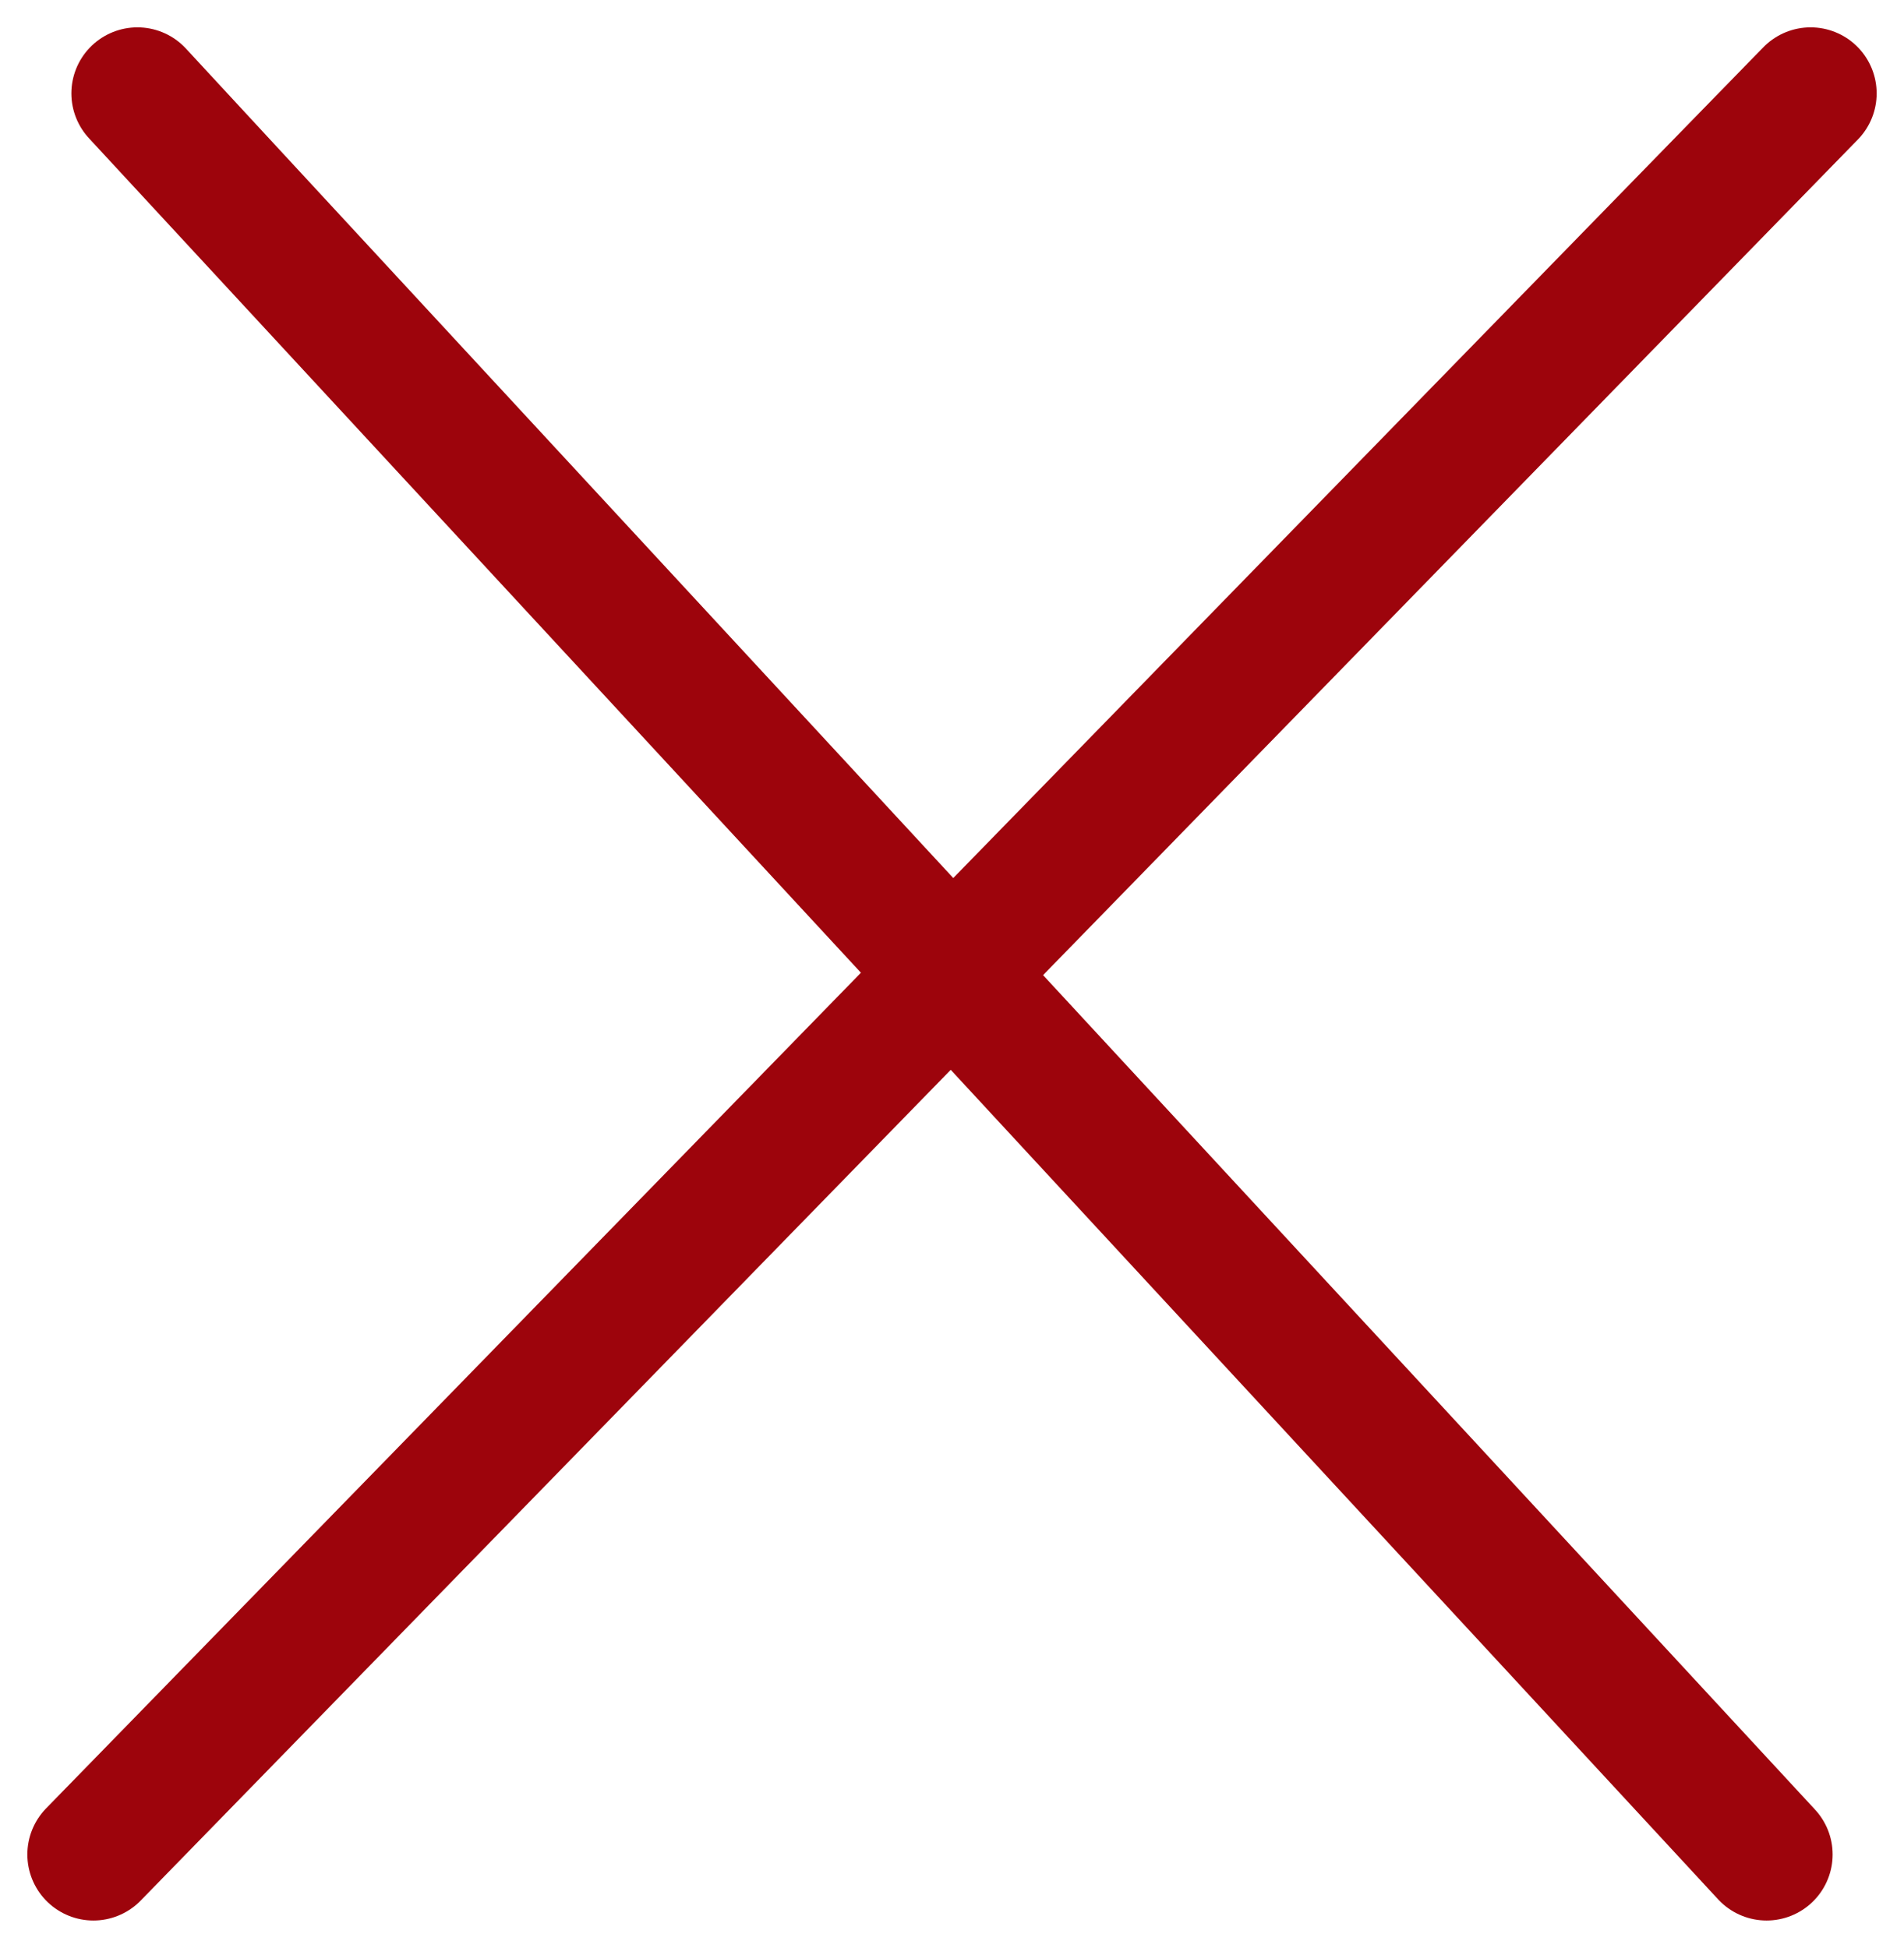
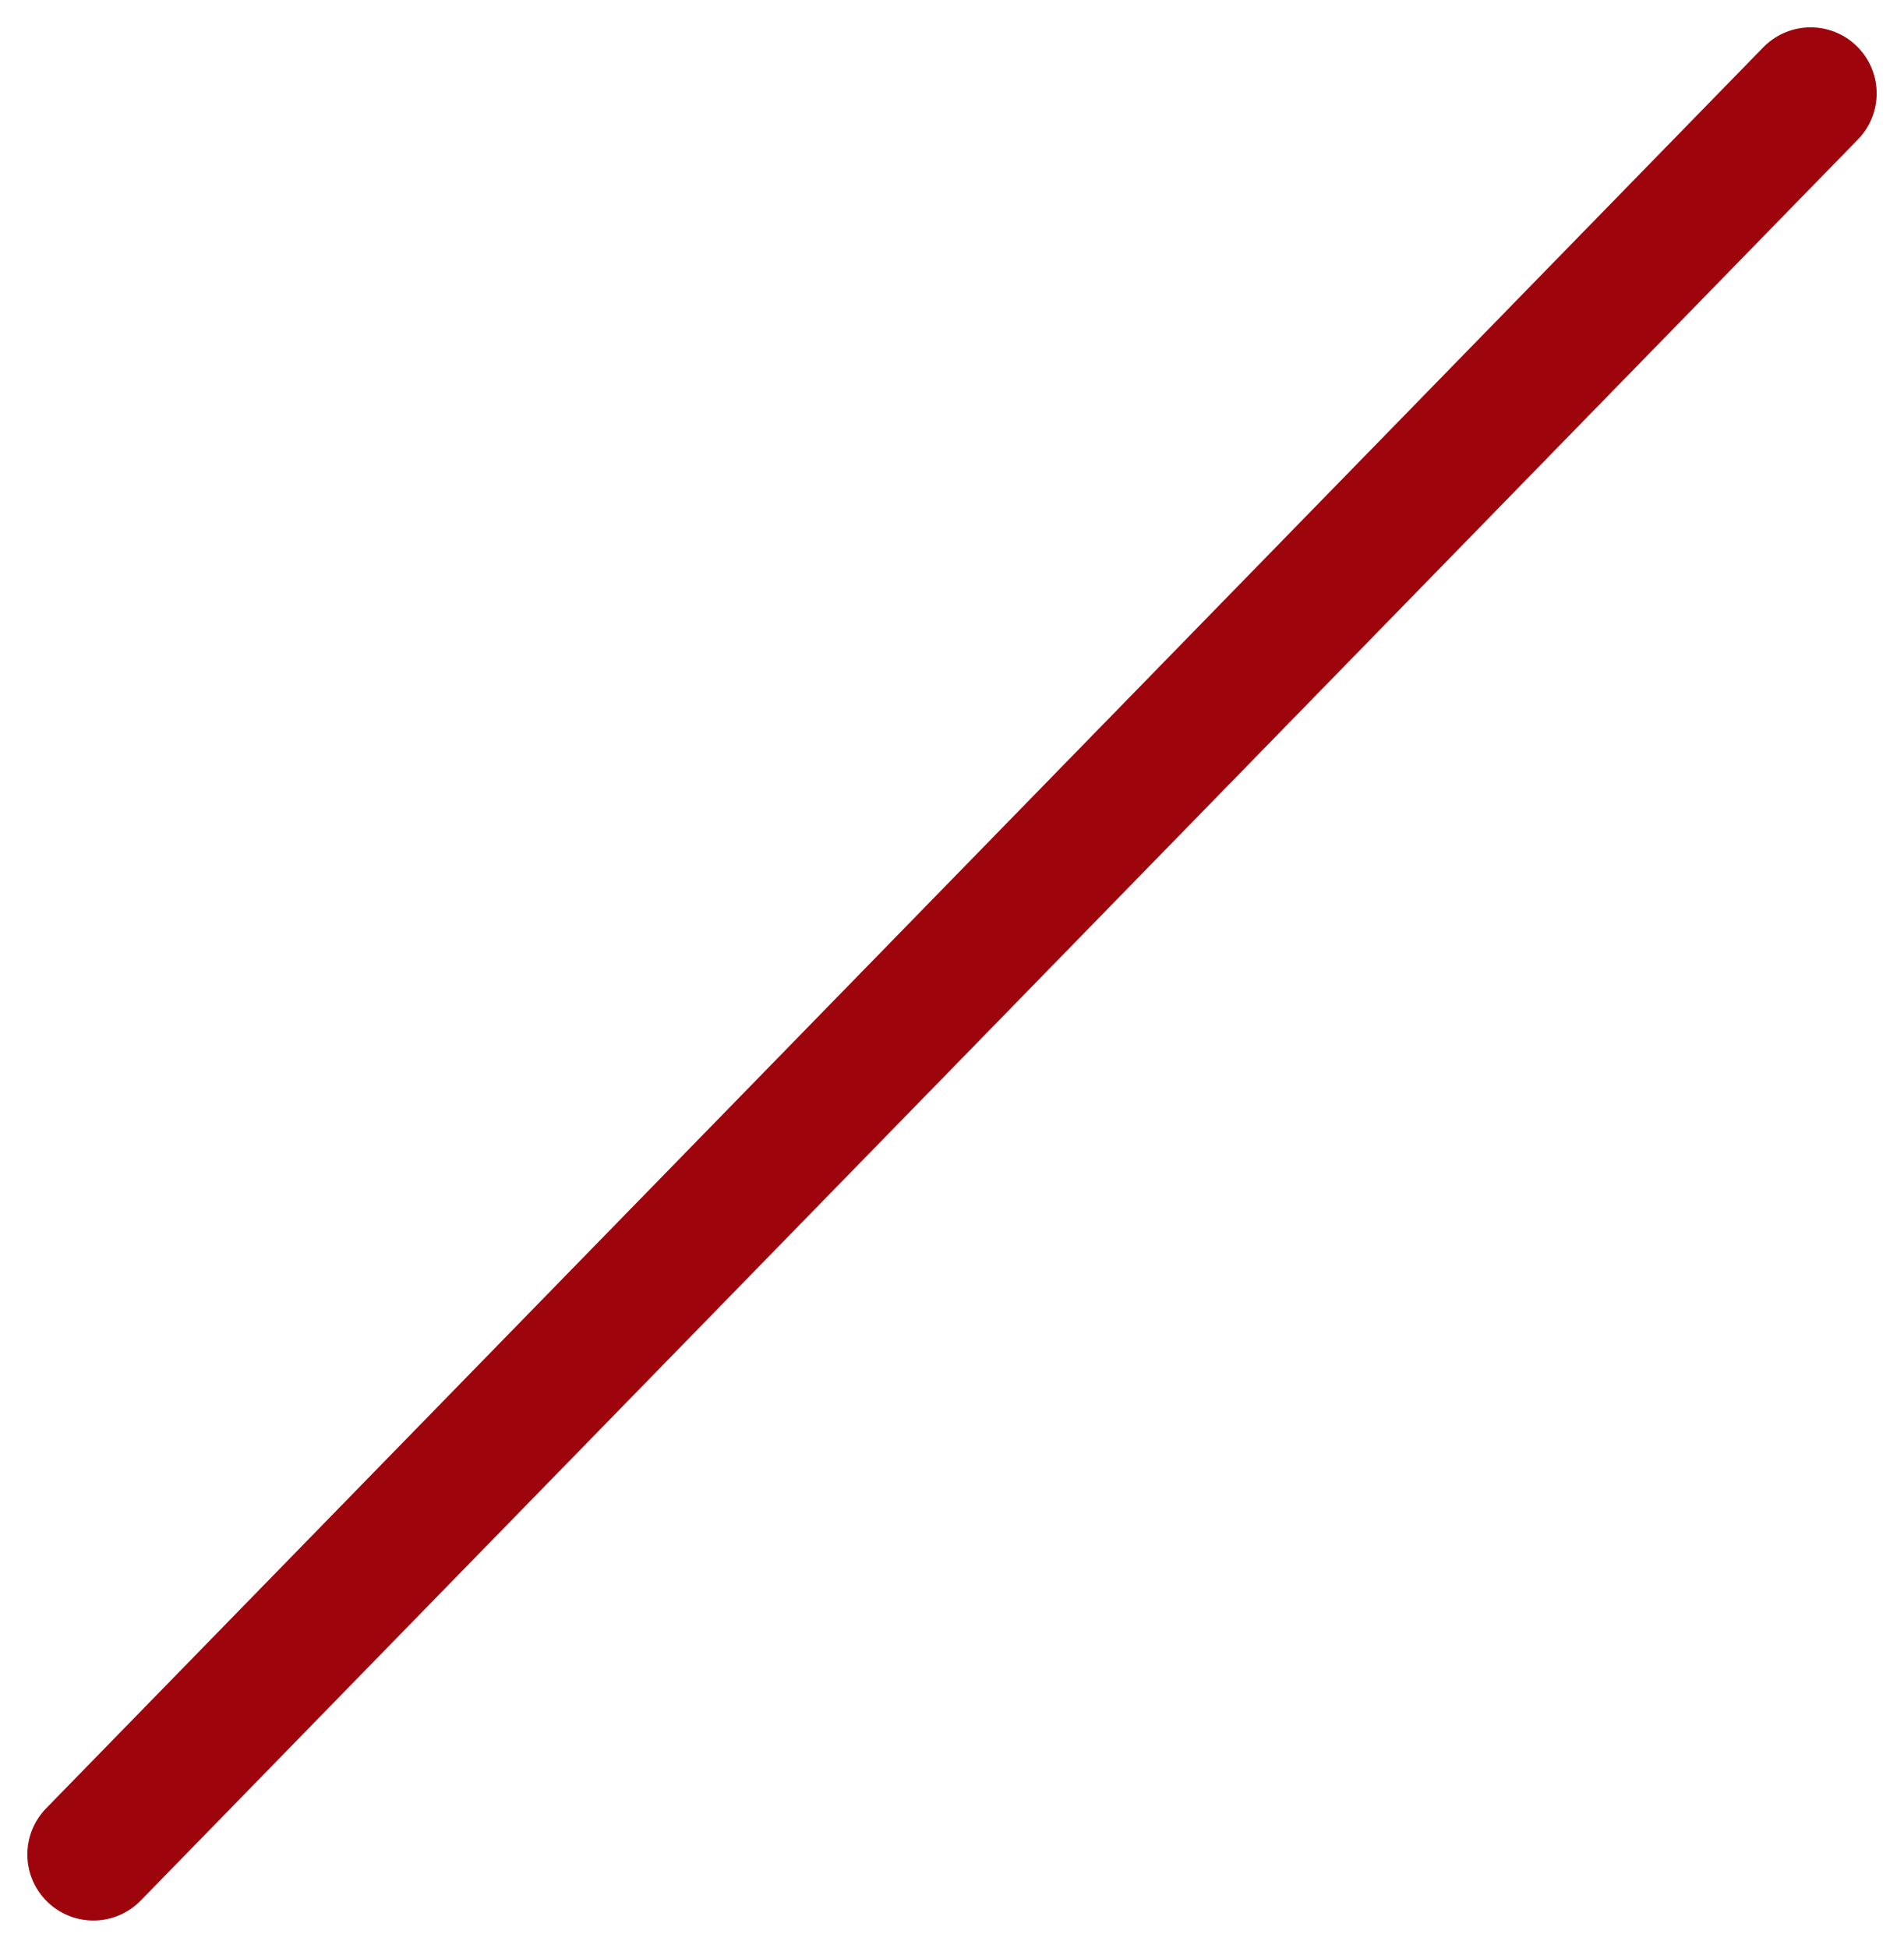
<svg xmlns="http://www.w3.org/2000/svg" width="43.242" height="44.242" viewBox="0 0 43.242 44.242">
  <g id="Group_672" data-name="Group 672" transform="translate(-7199.379 -3501.379)">
-     <line id="Line_19" data-name="Line 19" x2="37" y2="40" transform="translate(7202.5 3503.5)" fill="none" stroke="#9d040c" stroke-linecap="round" stroke-width="3" />
    <line id="Line_20" data-name="Line 20" y1="40" x2="39" transform="translate(7201.5 3503.5)" fill="none" stroke="#9d040c" stroke-linecap="round" stroke-width="3" />
  </g>
</svg>